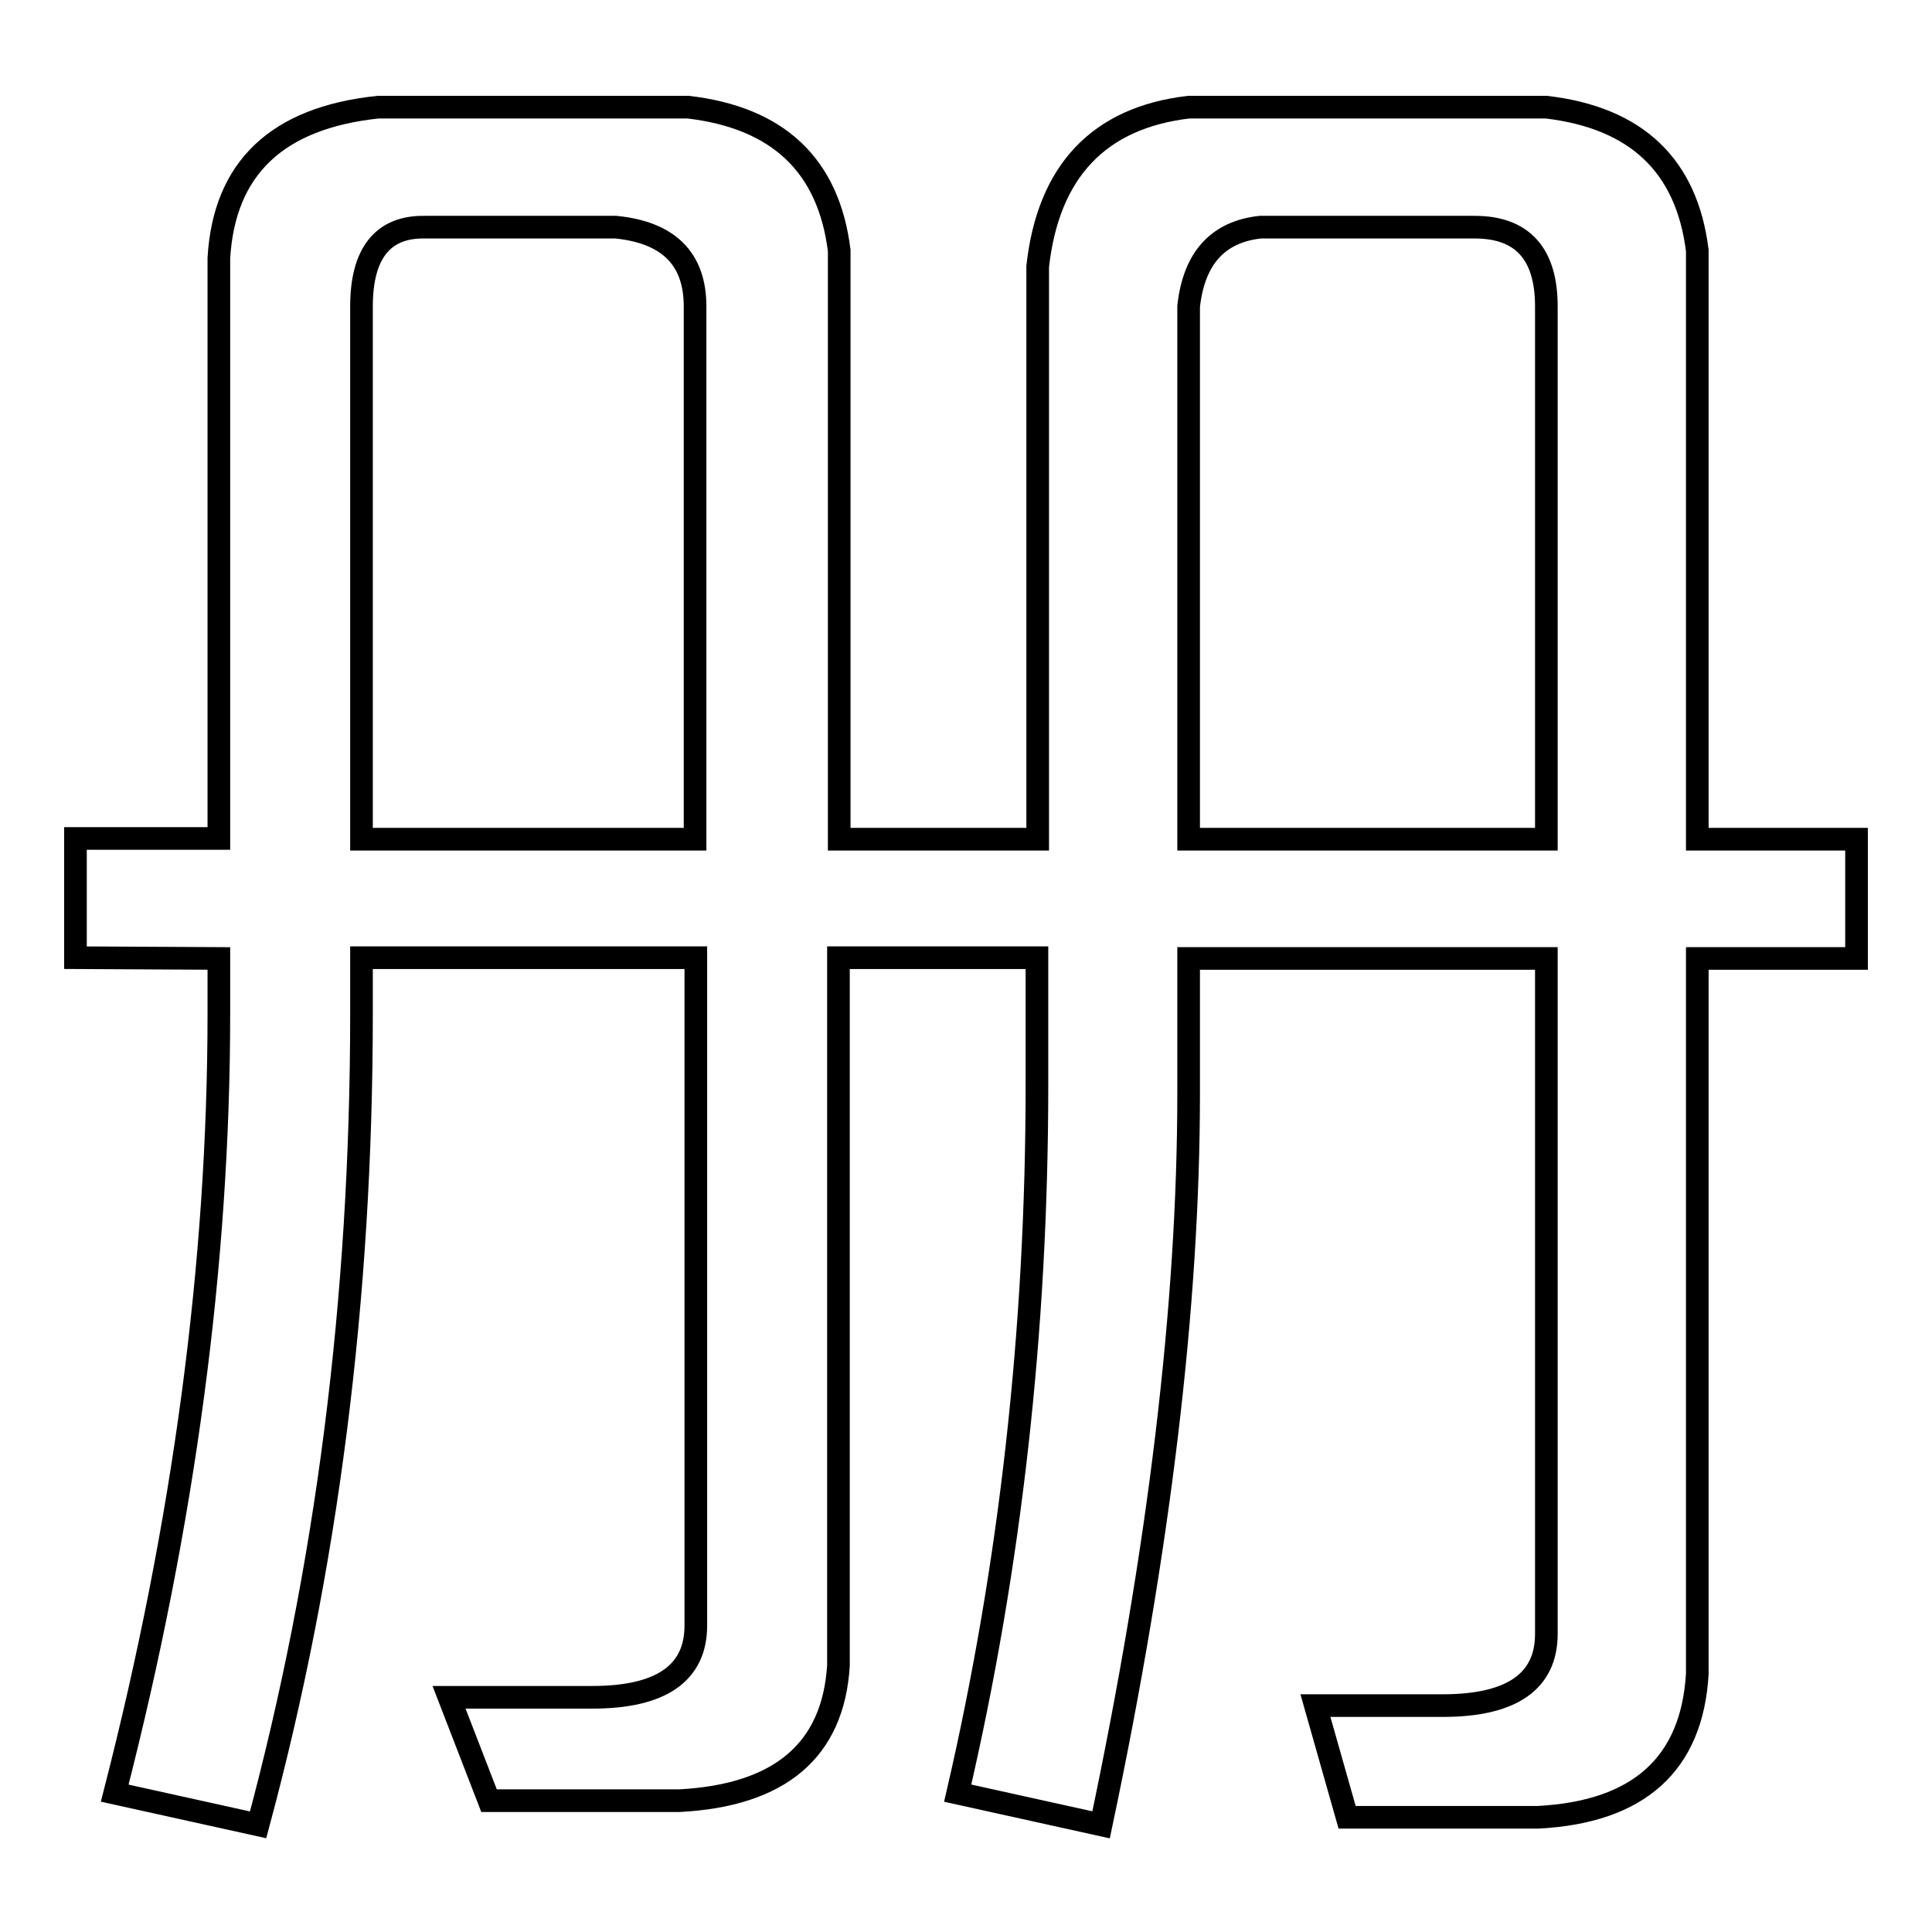
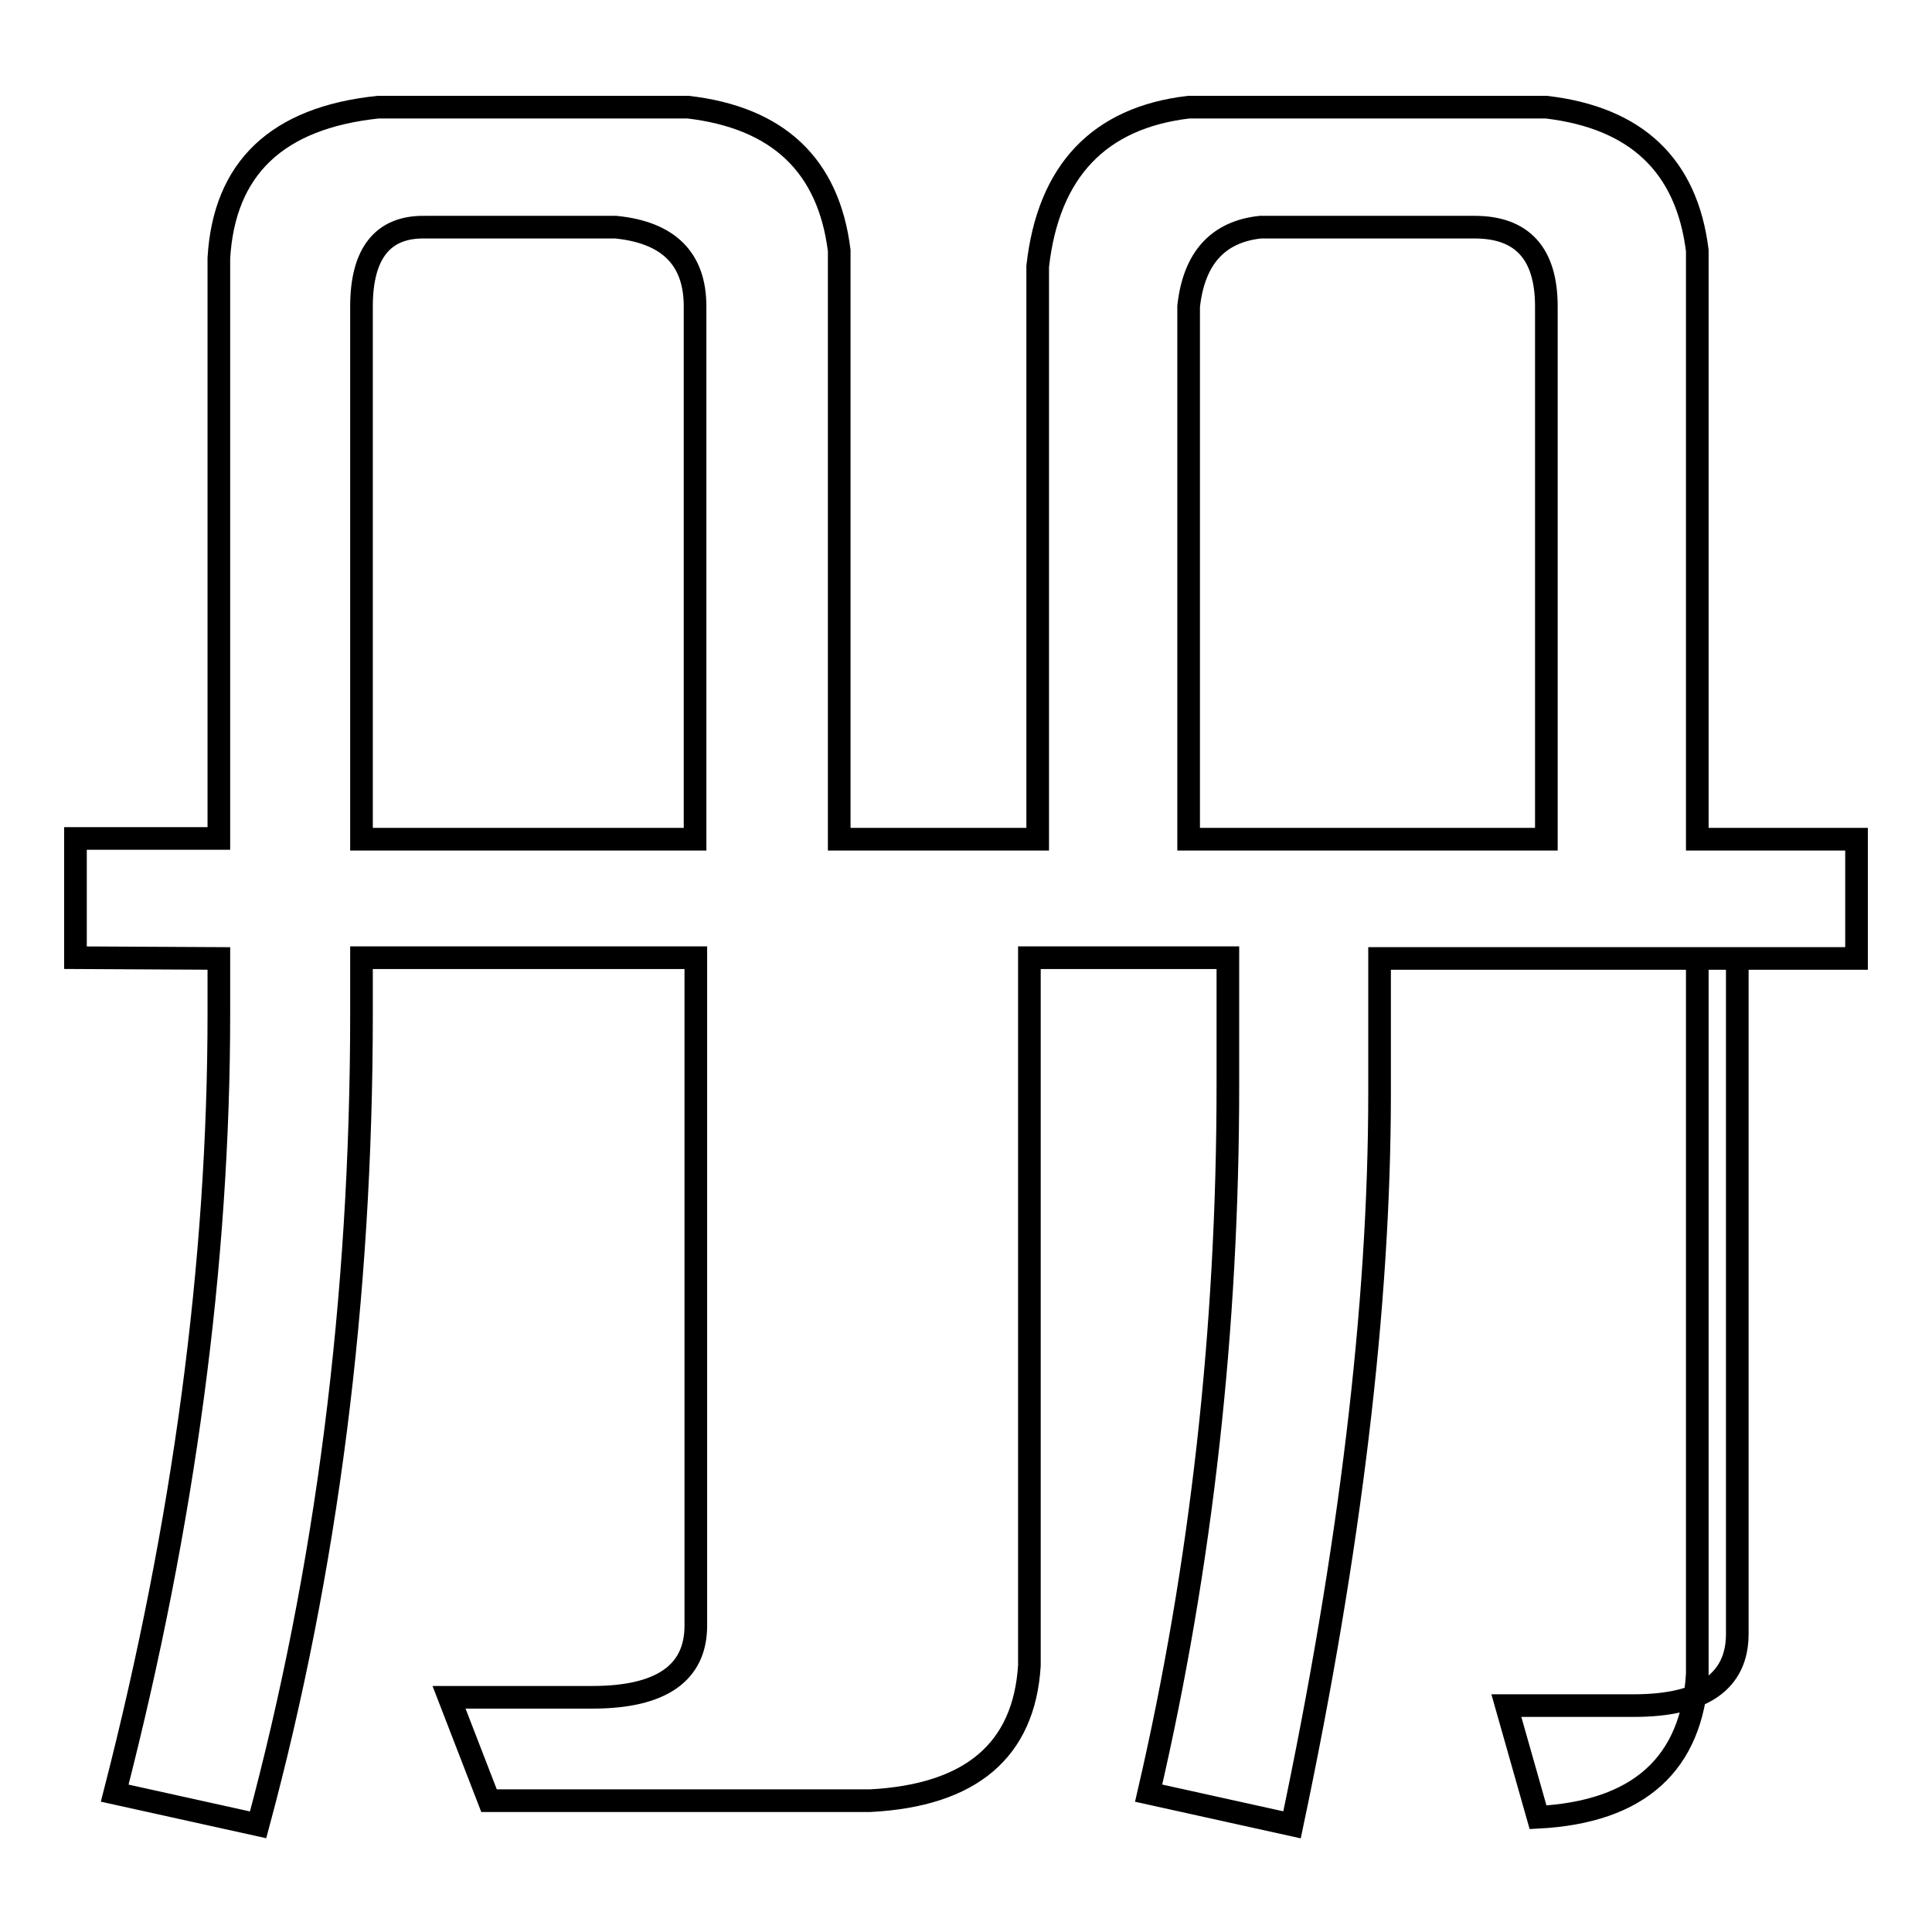
<svg xmlns="http://www.w3.org/2000/svg" version="1.1" x="0px" y="0px" viewBox="0 0 256 256" enable-background="new 0 0 256 256" xml:space="preserve">
  <g>
    <g>
-       <path stroke-width="3" fill-opacity="0" stroke="#000000" d="M10,126.9v-15.8h19V34.2c0.7-11.9,7.7-18.6,21.1-20h41.1c11.9,1.4,18.6,7.7,20,19v78h26.3V35.3c1.4-12.6,8.1-19.7,20-21.1h47.4c11.9,1.4,18.6,7.7,20,19v78H246v15.8h-21.1v94.8c-0.7,11.9-7.7,18.3-21.1,19h-25.3l-4.2-14.8h16.9c9.1,0,13.7-3.2,13.7-9.5v-89.5h-47.4v17.9c0,28.1-3.9,60.4-11.6,96.9l-19-4.2c7-30.2,10.5-61.5,10.5-93.8v-16.9h-26.3v93.8c-0.7,11.2-7.7,17.2-21.1,17.9H64.8l-5.3-13.7h19c9.1,0,13.7-3.2,13.7-9.5v-88.5H47.9v7.4c0,37.9-4.6,73.7-13.7,107.5l-19-4.2C24.4,201.8,29,167.3,29,134.3V127L10,126.9L10,126.9z M47.9,40.6v70.6h44.2V40.6c0-6.3-3.5-9.8-10.5-10.5H56.3C50.7,30,47.9,33.6,47.9,40.6z M157.5,40.6v70.6h47.4V40.6c0-7-3.2-10.5-9.5-10.5H167C161.4,30.7,158.2,34.2,157.5,40.6z" />
+       <path stroke-width="3" fill-opacity="0" stroke="#000000" d="M10,126.9v-15.8h19V34.2c0.7-11.9,7.7-18.6,21.1-20h41.1c11.9,1.4,18.6,7.7,20,19v78h26.3V35.3c1.4-12.6,8.1-19.7,20-21.1h47.4c11.9,1.4,18.6,7.7,20,19v78H246v15.8h-21.1v94.8c-0.7,11.9-7.7,18.3-21.1,19l-4.2-14.8h16.9c9.1,0,13.7-3.2,13.7-9.5v-89.5h-47.4v17.9c0,28.1-3.9,60.4-11.6,96.9l-19-4.2c7-30.2,10.5-61.5,10.5-93.8v-16.9h-26.3v93.8c-0.7,11.2-7.7,17.2-21.1,17.9H64.8l-5.3-13.7h19c9.1,0,13.7-3.2,13.7-9.5v-88.5H47.9v7.4c0,37.9-4.6,73.7-13.7,107.5l-19-4.2C24.4,201.8,29,167.3,29,134.3V127L10,126.9L10,126.9z M47.9,40.6v70.6h44.2V40.6c0-6.3-3.5-9.8-10.5-10.5H56.3C50.7,30,47.9,33.6,47.9,40.6z M157.5,40.6v70.6h47.4V40.6c0-7-3.2-10.5-9.5-10.5H167C161.4,30.7,158.2,34.2,157.5,40.6z" />
    </g>
  </g>
</svg>